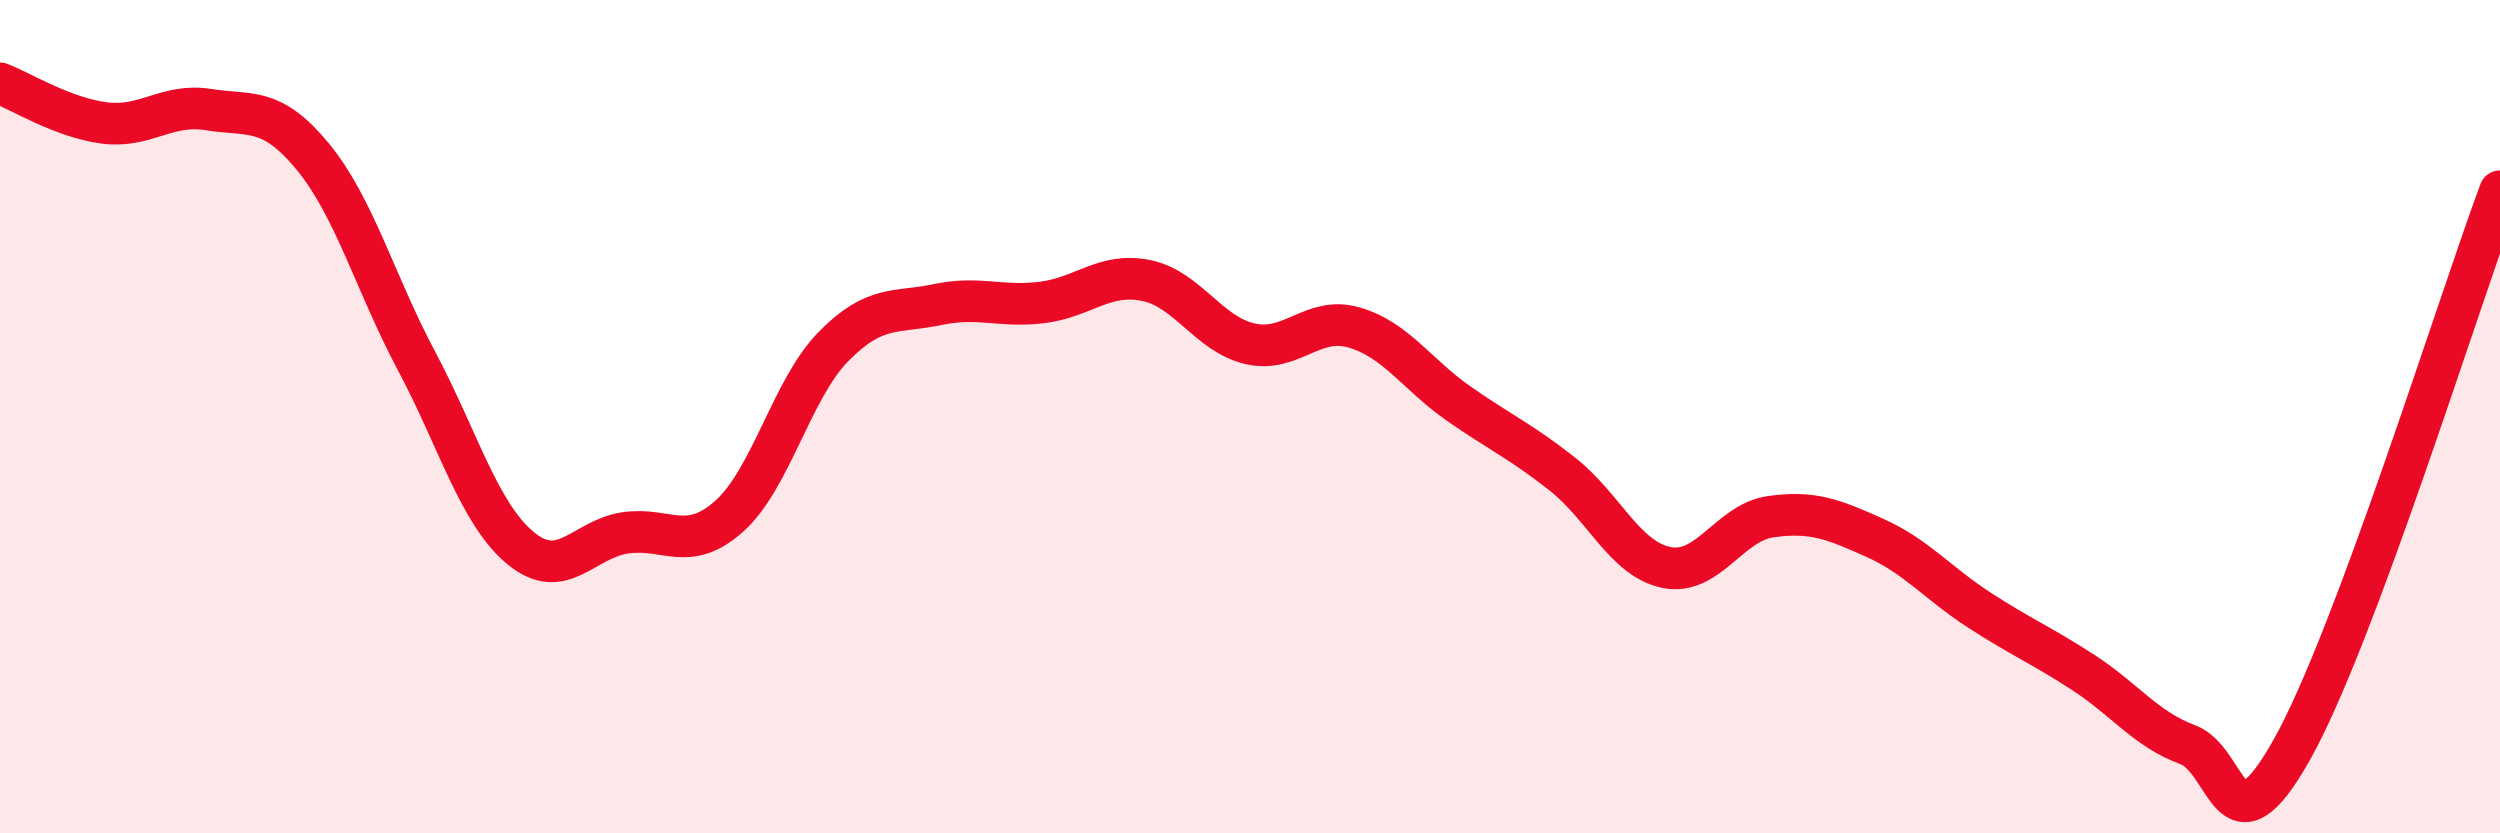
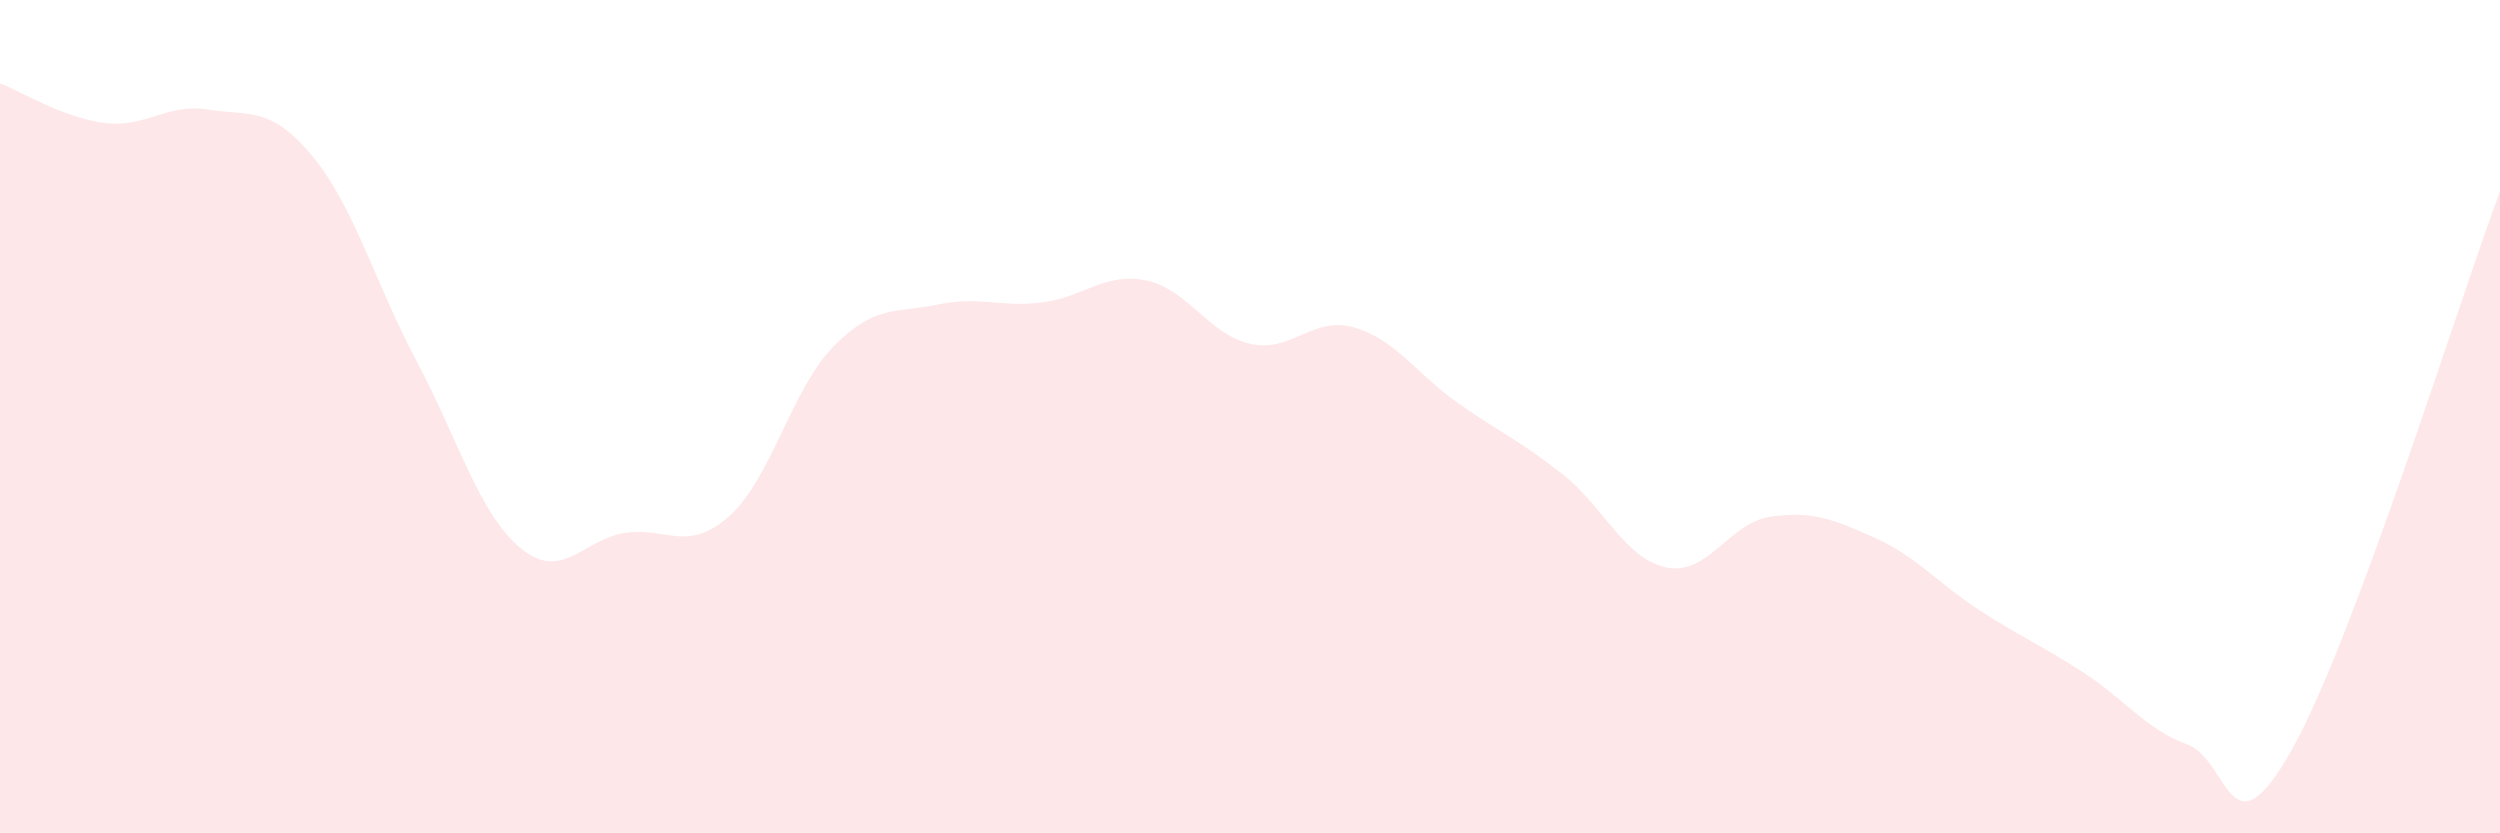
<svg xmlns="http://www.w3.org/2000/svg" width="60" height="20" viewBox="0 0 60 20">
  <path d="M 0,2 C 0.5,2.19 1.5,2.82 2.5,2.95 C 3.5,3.08 4,2.47 5,2.63 C 6,2.79 6.5,2.54 7.5,3.75 C 8.5,4.96 9,6.79 10,8.67 C 11,10.55 11.5,12.34 12.5,13.16 C 13.5,13.98 14,12.94 15,12.79 C 16,12.64 16.5,13.28 17.5,12.39 C 18.5,11.5 19,9.34 20,8.32 C 21,7.3 21.5,7.52 22.5,7.31 C 23.5,7.1 24,7.38 25,7.26 C 26,7.14 26.5,6.53 27.5,6.73 C 28.5,6.93 29,8.02 30,8.25 C 31,8.48 31.5,7.57 32.5,7.86 C 33.5,8.15 34,8.98 35,9.68 C 36,10.38 36.5,10.59 37.5,11.38 C 38.5,12.17 39,13.42 40,13.62 C 41,13.82 41.5,12.54 42.5,12.4 C 43.5,12.26 44,12.46 45,12.91 C 46,13.36 46.5,13.99 47.5,14.64 C 48.5,15.29 49,15.49 50,16.14 C 51,16.79 51.5,17.5 52.5,17.87 C 53.5,18.24 53.5,20.66 55,18 C 56.5,15.34 59,7.27 60,4.59L60 20L0 20Z" fill="#EB0A25" opacity="0.1" stroke-linecap="round" stroke-linejoin="round" />
-   <path d="M 0,2 C 0.5,2.19 1.5,2.82 2.5,2.95 C 3.5,3.08 4,2.47 5,2.63 C 6,2.79 6.5,2.54 7.5,3.75 C 8.5,4.96 9,6.79 10,8.67 C 11,10.55 11.5,12.34 12.5,13.16 C 13.5,13.98 14,12.94 15,12.79 C 16,12.64 16.5,13.28 17.5,12.39 C 18.5,11.5 19,9.34 20,8.32 C 21,7.3 21.5,7.52 22.5,7.31 C 23.5,7.1 24,7.38 25,7.26 C 26,7.14 26.5,6.53 27.5,6.73 C 28.5,6.93 29,8.02 30,8.25 C 31,8.48 31.5,7.57 32.5,7.86 C 33.5,8.15 34,8.98 35,9.68 C 36,10.38 36.5,10.59 37.5,11.38 C 38.5,12.17 39,13.42 40,13.62 C 41,13.82 41.5,12.54 42.5,12.4 C 43.5,12.26 44,12.46 45,12.91 C 46,13.36 46.5,13.99 47.5,14.64 C 48.5,15.29 49,15.49 50,16.14 C 51,16.79 51.5,17.5 52.5,17.87 C 53.5,18.24 53.5,20.66 55,18 C 56.5,15.34 59,7.27 60,4.59" stroke="#EB0A25" stroke-width="1" fill="none" stroke-linecap="round" stroke-linejoin="round" />
</svg>